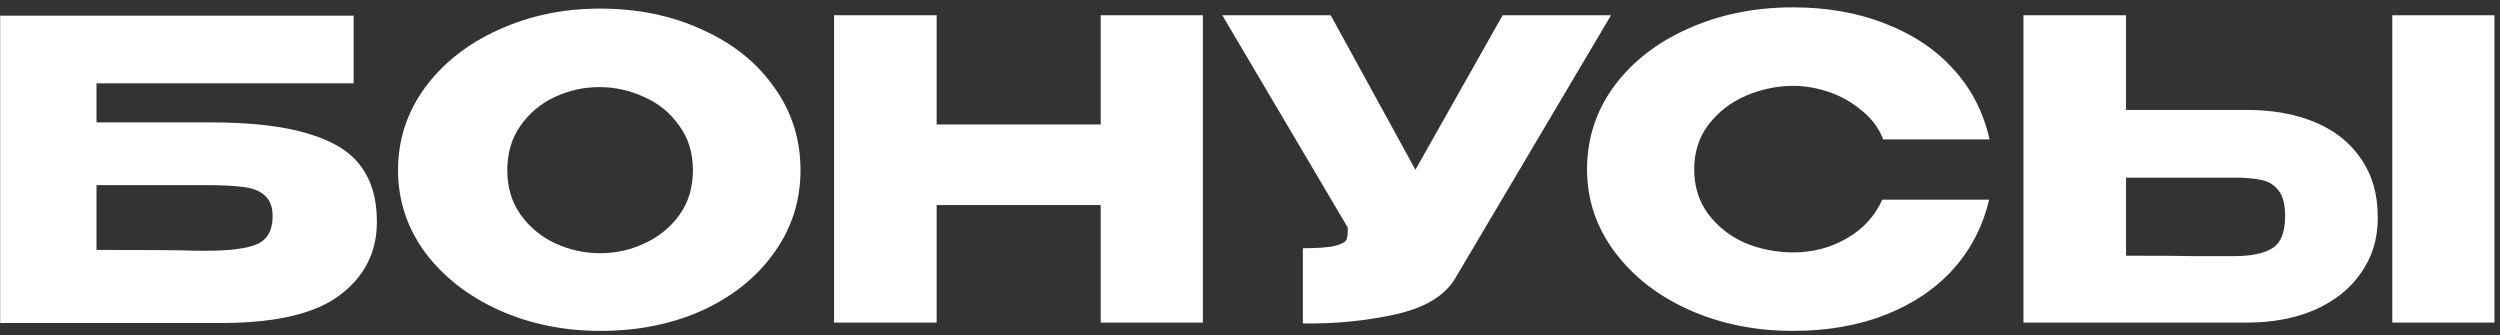
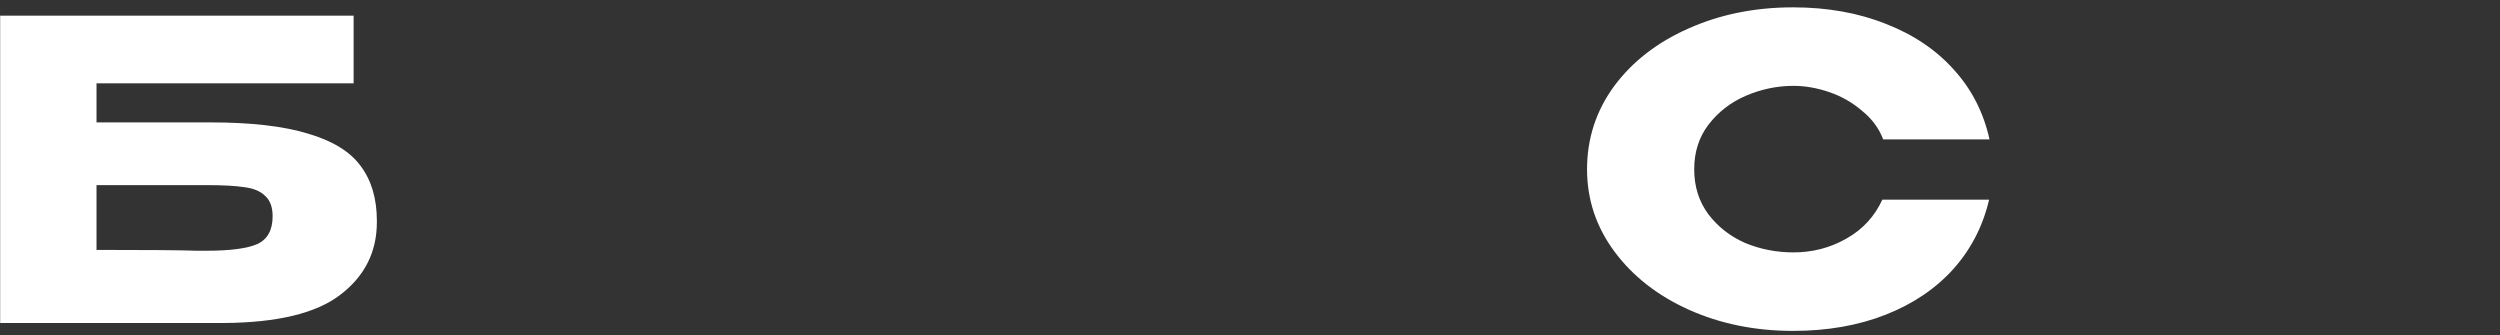
<svg xmlns="http://www.w3.org/2000/svg" width="313" height="42" viewBox="0 0 313 42" fill="none">
  <rect x="0" y="0" width="313" height="42" fill="#333333" stroke="none" />
-   <path d="M281.261 13.764C284.554 13.764 287.431 14.284 289.893 15.324C292.354 16.364 294.261 17.889 295.613 19.9C296.999 21.91 297.693 24.32 297.693 27.128V27.336C297.693 29.901 296.999 32.172 295.613 34.148C294.261 36.124 292.337 37.666 289.841 38.776C287.379 39.85 284.537 40.388 281.313 40.388H253.337V1.908H266.181V13.764H281.261ZM299.513 40.388V1.908H312.305V40.388H299.513ZM279.701 32.068C281.85 32.068 283.445 31.738 284.485 31.08C285.559 30.421 286.097 29.086 286.097 27.076C286.097 25.654 285.837 24.597 285.317 23.904C284.797 23.21 284.103 22.76 283.237 22.552C282.37 22.344 281.191 22.24 279.701 22.24H279.649H266.181V32.016C270.271 32.016 273.131 32.033 274.761 32.068C276.425 32.068 277.551 32.068 278.141 32.068H279.701Z" fill="white" />
  <path d="M198.698 21.2C198.698 17.352 199.825 13.885 202.078 10.8C204.366 7.714 207.469 5.305 211.386 3.572C215.338 1.804 219.706 0.92 224.49 0.92C228.789 0.92 232.671 1.613 236.138 3C239.605 4.352 242.447 6.276 244.666 8.772C246.885 11.233 248.358 14.128 249.086 17.456H235.774C235.254 16.069 234.37 14.873 233.122 13.868C231.909 12.828 230.539 12.048 229.014 11.528C227.489 11.008 225.998 10.748 224.542 10.748C222.497 10.748 220.503 11.164 218.562 11.996C216.655 12.828 215.095 14.041 213.882 15.636C212.703 17.196 212.114 19.05 212.114 21.2C212.114 23.349 212.703 25.221 213.882 26.816C215.061 28.376 216.586 29.572 218.458 30.404C220.365 31.201 222.393 31.6 224.542 31.6C226.934 31.6 229.135 31.028 231.146 29.884C233.191 28.74 234.699 27.11 235.67 24.996H249.034C248.271 28.289 246.781 31.184 244.562 33.68C242.343 36.141 239.518 38.048 236.086 39.4C232.654 40.752 228.789 41.428 224.49 41.428C219.741 41.428 215.39 40.544 211.438 38.776C207.521 37.008 204.418 34.581 202.13 31.496C199.842 28.41 198.698 24.978 198.698 21.2Z" fill="white" />
-   <path d="M201.702 1.908L182.358 34.564C181.11 36.886 178.579 38.481 174.766 39.348C170.987 40.18 167.104 40.561 163.118 40.492V31.08C165.024 31.08 166.376 30.976 167.174 30.768C168.006 30.56 168.474 30.3 168.578 29.988C168.716 29.676 168.768 29.173 168.734 28.48L153.03 1.908H166.602L177.21 21.252L188.13 1.908H201.702Z" fill="white" />
-   <path d="M117.268 15.584H137.808V1.908H150.6V40.388H137.808V25.672H117.268V40.388H104.424V1.908H117.268V15.584Z" fill="white" />
-   <path d="M75.107 1.076C79.856 1.076 84.137 1.96 87.951 3.728C91.799 5.461 94.797 7.87 96.947 10.956C99.131 14.006 100.223 17.456 100.223 21.304C100.223 25.117 99.131 28.549 96.947 31.6C94.797 34.65 91.816 37.06 88.003 38.828C84.189 40.561 79.908 41.428 75.159 41.428C70.583 41.428 66.353 40.561 62.471 38.828C58.588 37.06 55.503 34.65 53.215 31.6C50.961 28.514 49.835 25.082 49.835 21.304C49.835 17.49 50.961 14.041 53.215 10.956C55.503 7.87 58.571 5.461 62.419 3.728C66.301 1.96 70.531 1.076 75.107 1.076ZM75.159 31.704C77.1 31.704 78.955 31.288 80.723 30.456C82.525 29.624 83.981 28.428 85.091 26.868C86.2 25.308 86.755 23.453 86.755 21.304C86.755 19.154 86.183 17.3 85.039 15.74C83.929 14.145 82.473 12.949 80.671 12.152C78.868 11.32 76.996 10.904 75.055 10.904C73.079 10.904 71.207 11.32 69.439 12.152C67.671 12.984 66.232 14.197 65.123 15.792C64.048 17.352 63.511 19.189 63.511 21.304C63.511 23.453 64.065 25.308 65.175 26.868C66.284 28.428 67.723 29.624 69.491 30.456C71.293 31.288 73.183 31.704 75.159 31.704Z" fill="white" />
  <path d="M26.331 15.324C31.427 15.324 35.501 15.792 38.551 16.728C41.637 17.629 43.838 18.981 45.156 20.784C46.508 22.586 47.184 24.874 47.184 27.648V27.804C47.184 31.548 45.658 34.581 42.608 36.904C39.592 39.226 34.703 40.405 27.944 40.44H0.02V1.96H44.272V10.436H12.084V15.324H26.331ZM25.863 31.392C28.81 31.392 30.925 31.114 32.208 30.56C33.49 29.97 34.132 28.809 34.132 27.076C34.132 25.932 33.819 25.082 33.196 24.528C32.606 23.938 31.739 23.574 30.596 23.436C29.486 23.262 27.909 23.176 25.863 23.176H25.811H12.084V31.288C18.601 31.288 22.761 31.322 24.564 31.392H25.863Z" fill="white" />
</svg>